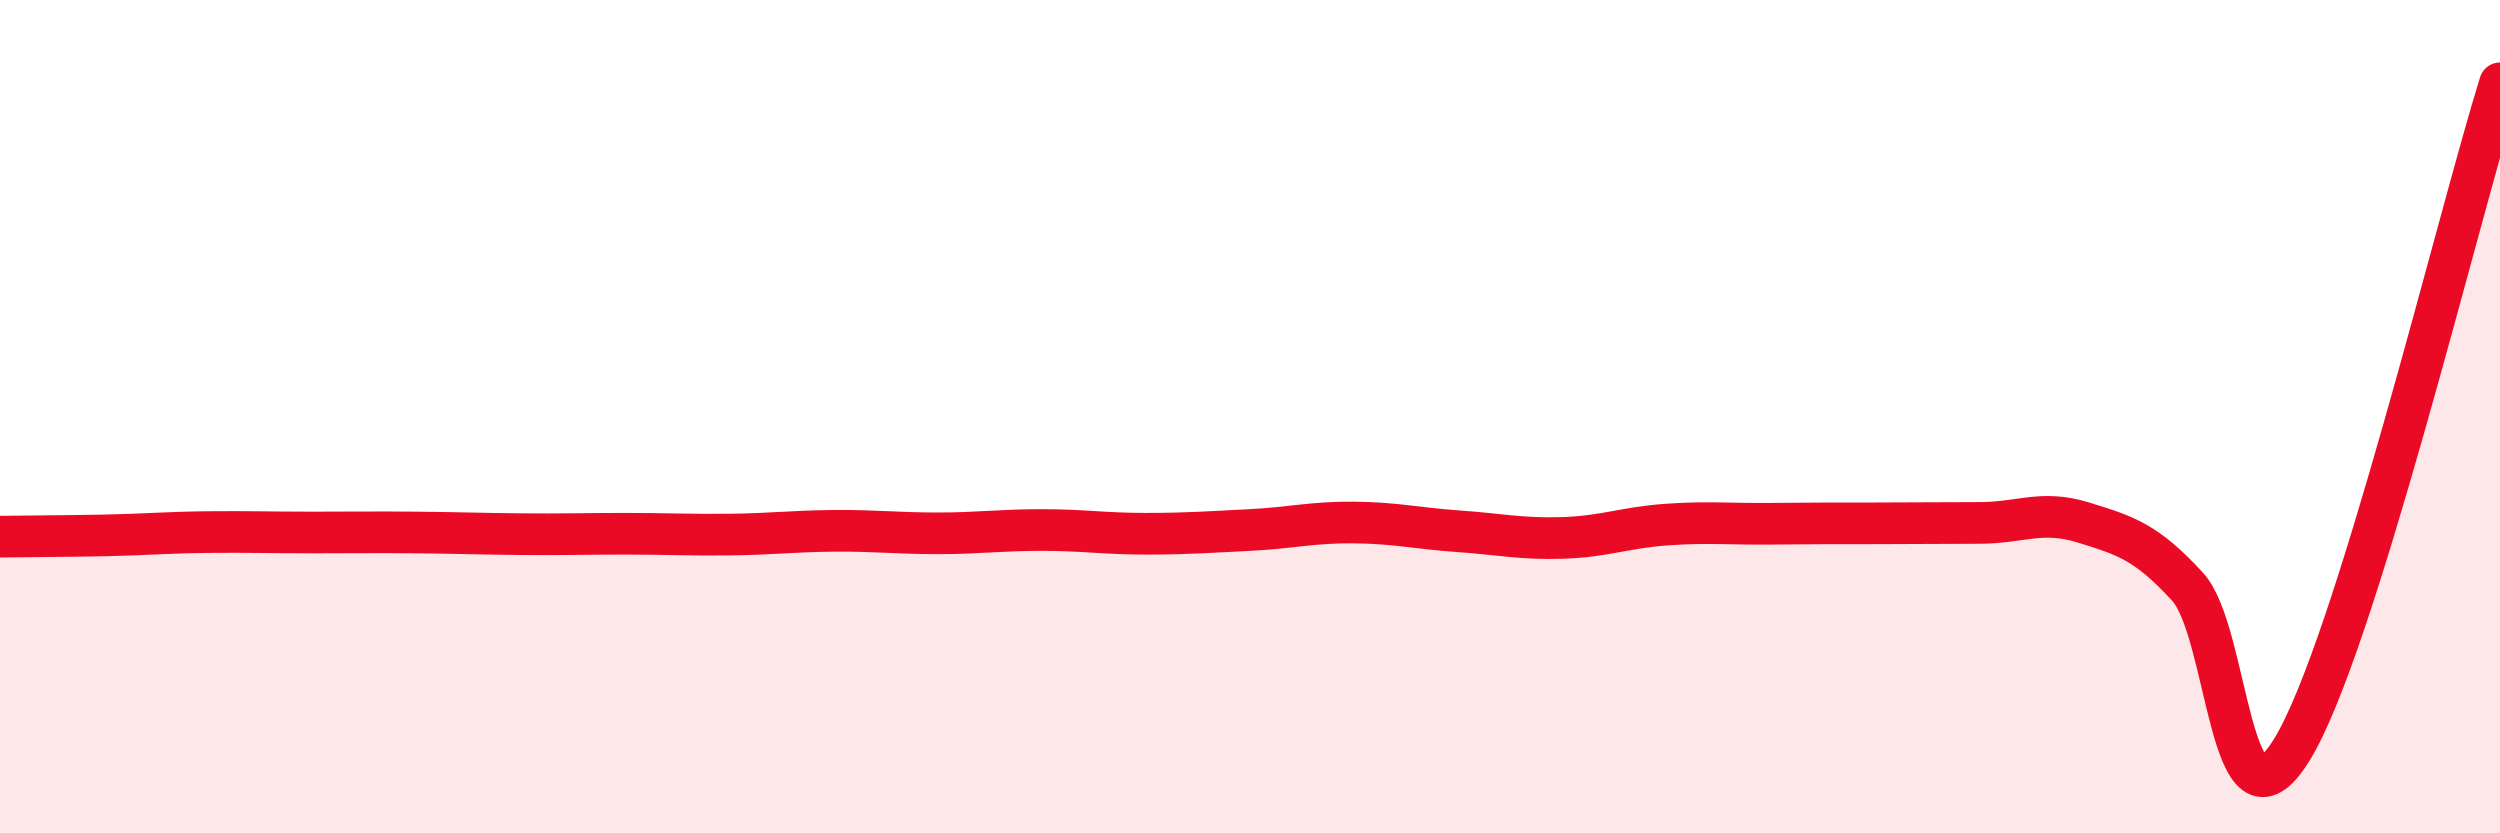
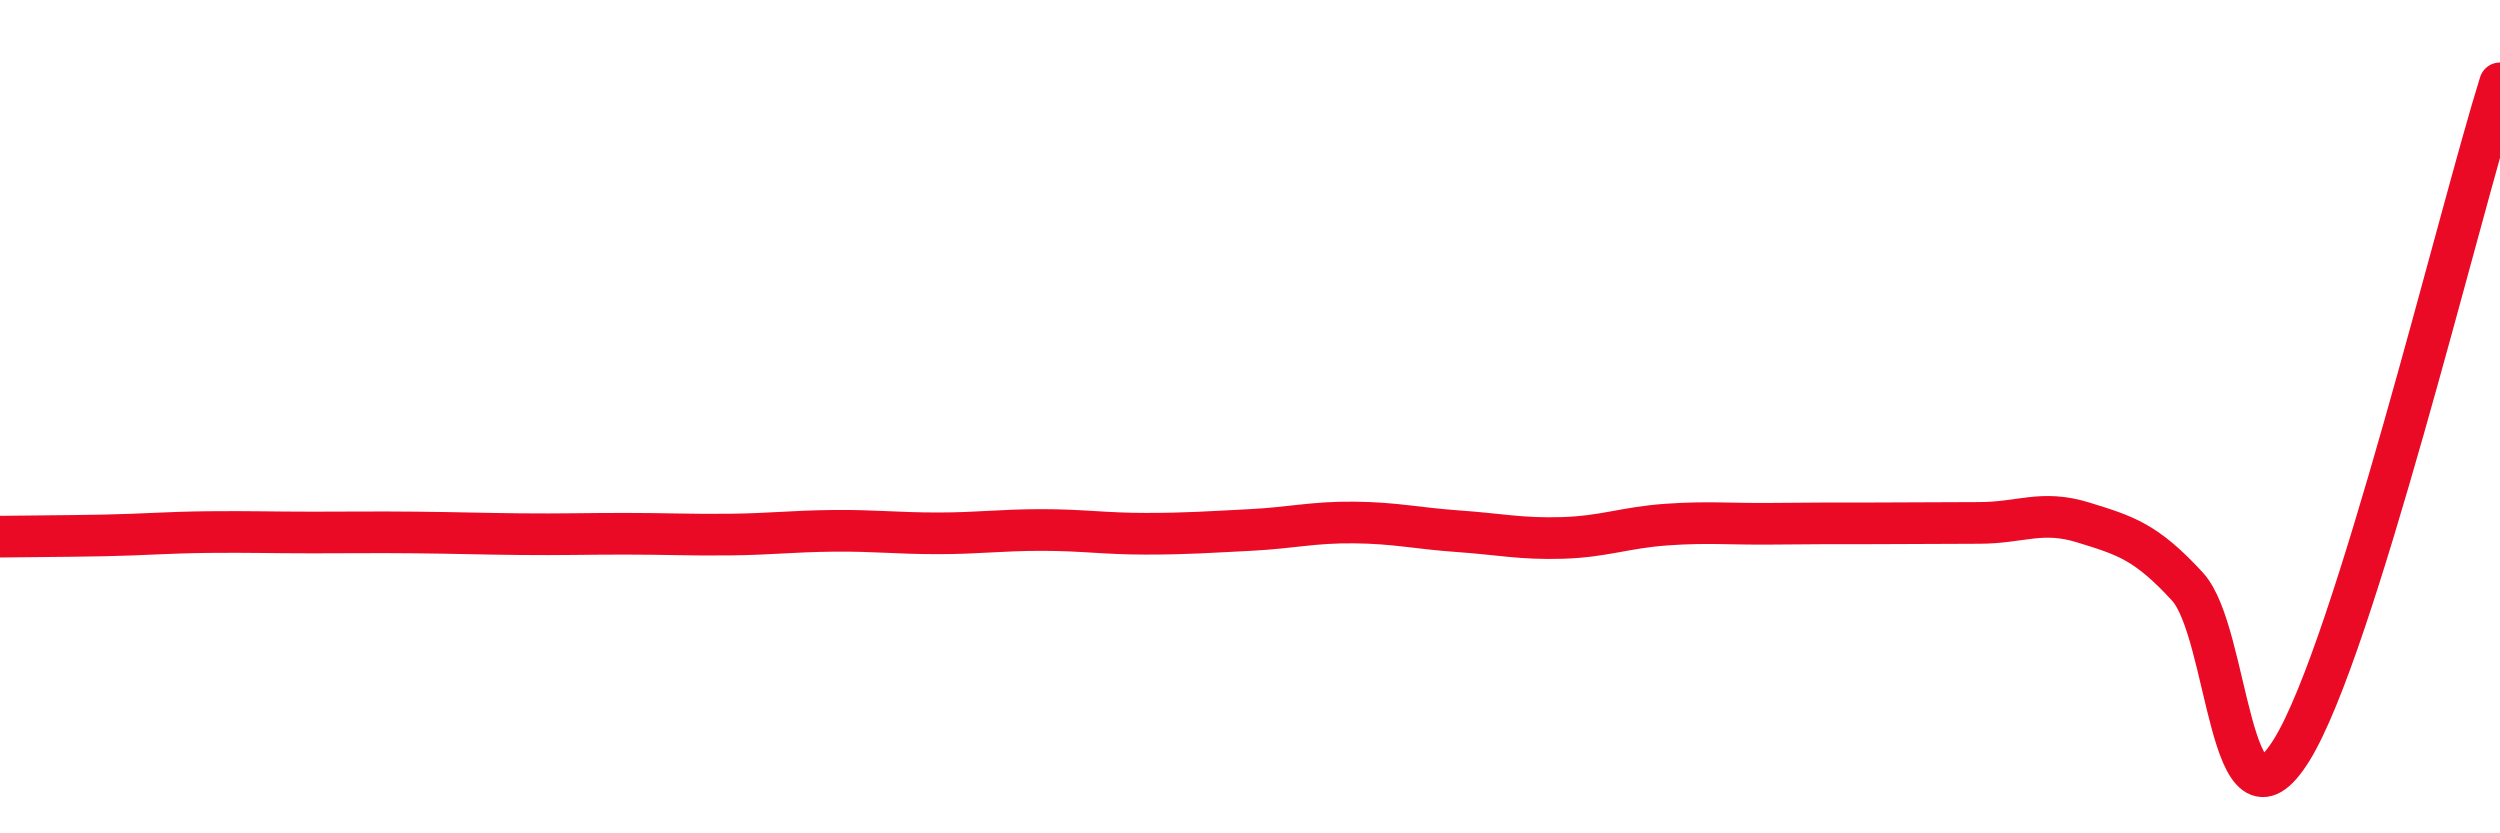
<svg xmlns="http://www.w3.org/2000/svg" width="60" height="20" viewBox="0 0 60 20">
-   <path d="M 0,12.88 C 0.5,12.87 1.5,12.87 2.5,12.85 C 3.5,12.83 4,12.78 5,12.77 C 6,12.76 6.5,12.78 7.5,12.78 C 8.5,12.78 9,12.77 10,12.78 C 11,12.79 11.5,12.81 12.5,12.82 C 13.5,12.83 14,12.81 15,12.81 C 16,12.81 16.5,12.84 17.5,12.83 C 18.5,12.82 19,12.75 20,12.74 C 21,12.73 21.5,12.8 22.5,12.8 C 23.5,12.8 24,12.72 25,12.72 C 26,12.72 26.5,12.81 27.5,12.81 C 28.5,12.81 29,12.77 30,12.72 C 31,12.67 31.5,12.53 32.5,12.54 C 33.5,12.55 34,12.68 35,12.75 C 36,12.82 36.5,12.94 37.5,12.91 C 38.5,12.88 39,12.66 40,12.59 C 41,12.52 41.5,12.58 42.5,12.57 C 43.5,12.56 44,12.56 45,12.56 C 46,12.56 46.5,12.55 47.5,12.55 C 48.5,12.55 49,12.23 50,12.54 C 51,12.85 51.5,12.99 52.5,14.08 C 53.5,15.17 53.5,20.42 55,18 C 56.5,15.58 59,5.2 60,2L60 20L0 20Z" fill="#EB0A25" opacity="0.1" stroke-linecap="round" stroke-linejoin="round" />
  <path d="M 0,12.88 C 0.5,12.87 1.5,12.87 2.5,12.85 C 3.5,12.83 4,12.78 5,12.77 C 6,12.76 6.5,12.78 7.5,12.78 C 8.5,12.78 9,12.77 10,12.78 C 11,12.79 11.5,12.81 12.5,12.82 C 13.5,12.83 14,12.81 15,12.81 C 16,12.81 16.5,12.84 17.5,12.83 C 18.5,12.82 19,12.75 20,12.74 C 21,12.73 21.5,12.8 22.5,12.8 C 23.5,12.8 24,12.72 25,12.72 C 26,12.72 26.5,12.81 27.5,12.81 C 28.5,12.81 29,12.77 30,12.72 C 31,12.67 31.5,12.53 32.5,12.54 C 33.5,12.55 34,12.68 35,12.75 C 36,12.82 36.5,12.94 37.5,12.91 C 38.5,12.88 39,12.66 40,12.59 C 41,12.52 41.5,12.58 42.5,12.57 C 43.5,12.56 44,12.56 45,12.56 C 46,12.56 46.5,12.55 47.5,12.55 C 48.5,12.55 49,12.23 50,12.54 C 51,12.85 51.5,12.99 52.5,14.08 C 53.5,15.17 53.5,20.42 55,18 C 56.5,15.58 59,5.2 60,2" stroke="#EB0A25" stroke-width="1" fill="none" stroke-linecap="round" stroke-linejoin="round" />
</svg>